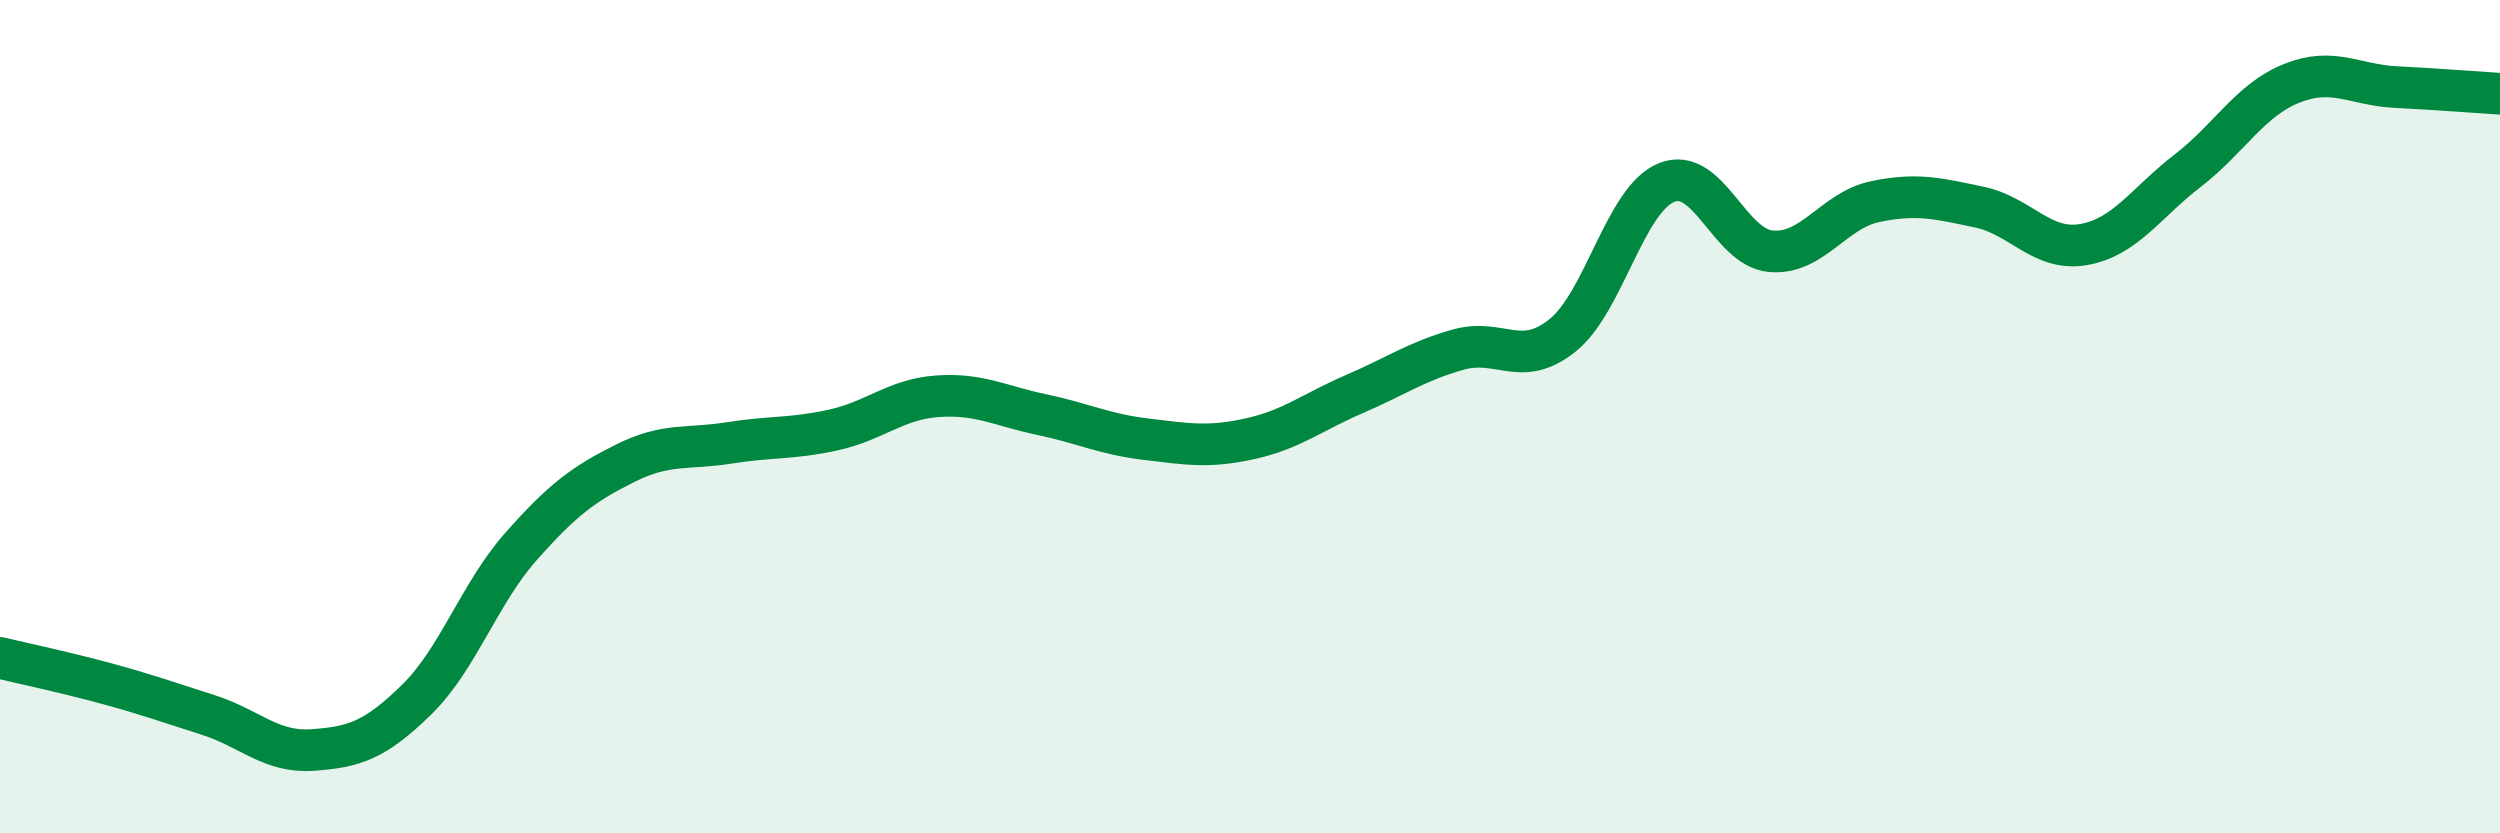
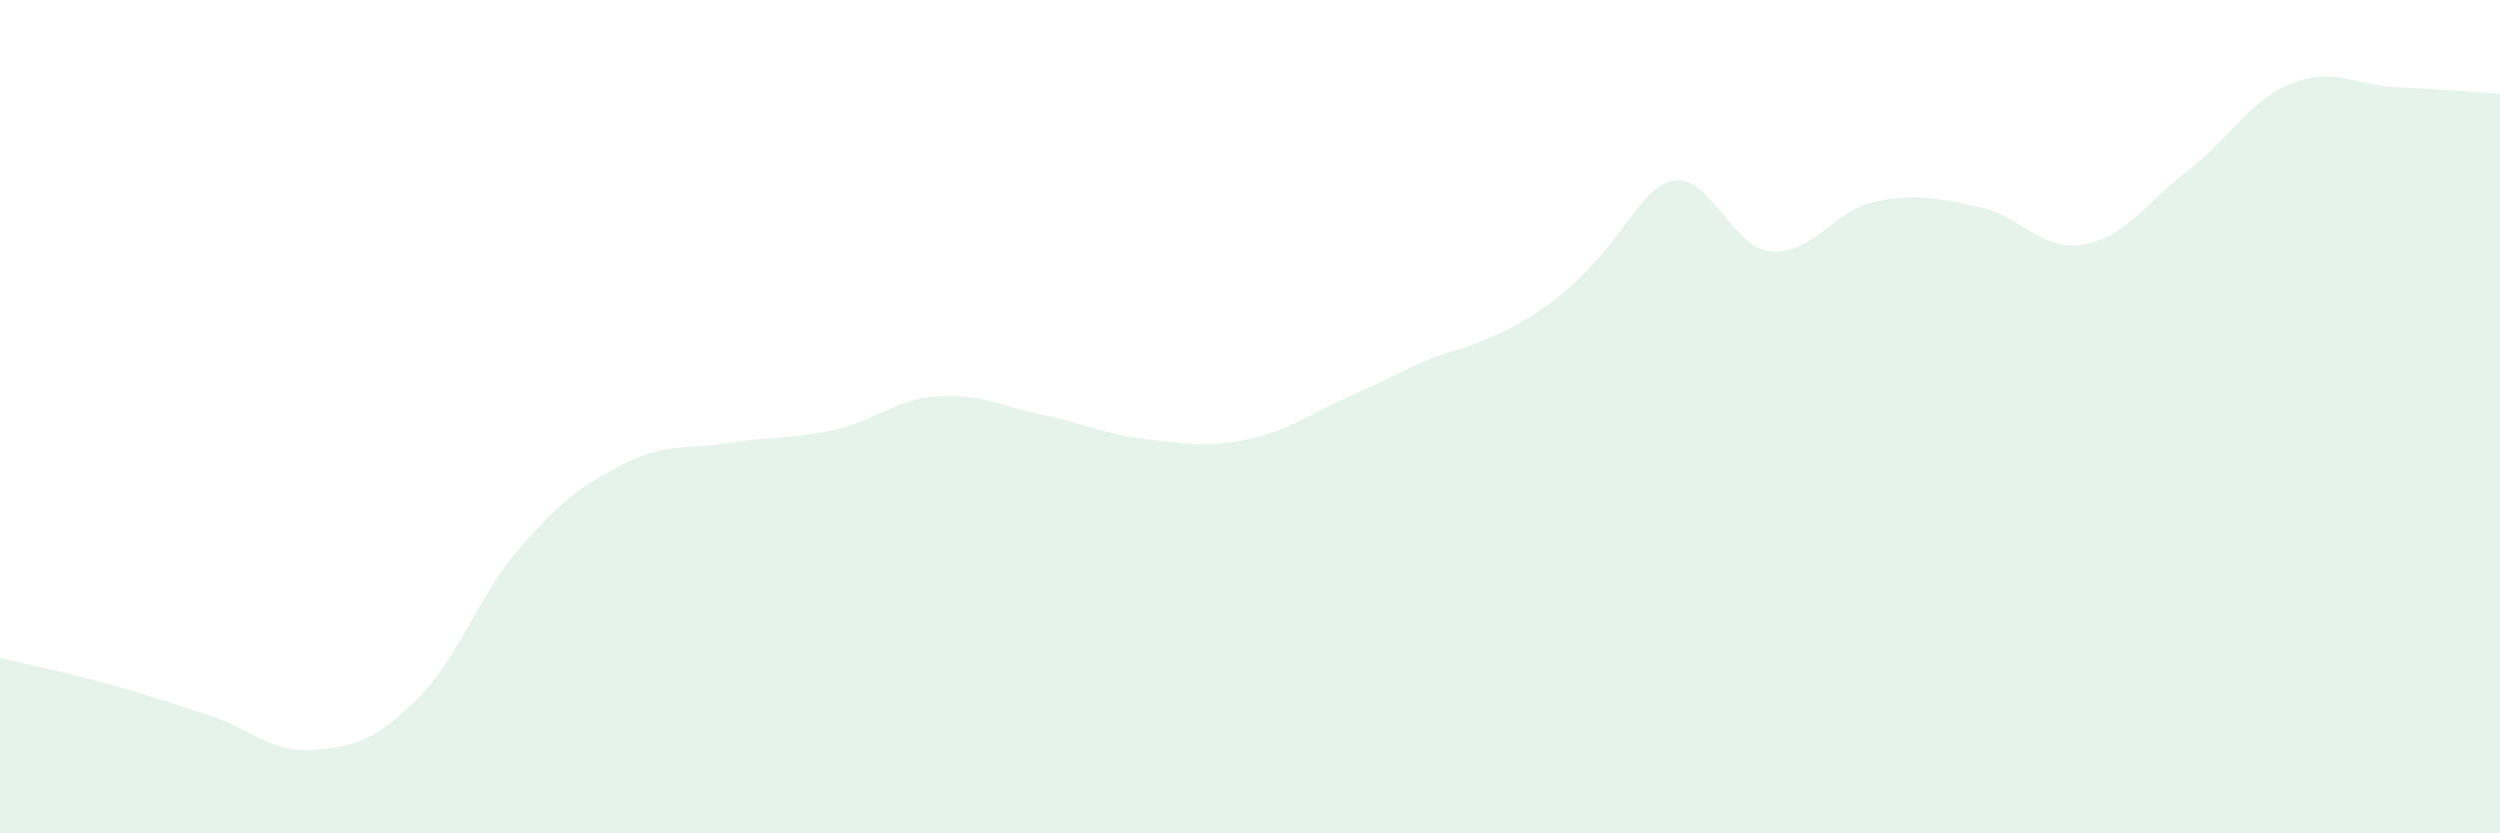
<svg xmlns="http://www.w3.org/2000/svg" width="60" height="20" viewBox="0 0 60 20">
-   <path d="M 0,15.79 C 0.5,15.91 1.5,16.12 2.5,16.39 C 3.5,16.66 4,16.84 5,17.16 C 6,17.48 6.5,18.07 7.5,18 C 8.5,17.93 9,17.77 10,16.79 C 11,15.81 11.5,14.25 12.5,13.12 C 13.5,11.99 14,11.62 15,11.12 C 16,10.62 16.5,10.79 17.5,10.63 C 18.5,10.47 19,10.54 20,10.32 C 21,10.1 21.5,9.58 22.5,9.51 C 23.5,9.44 24,9.74 25,9.95 C 26,10.16 26.5,10.42 27.5,10.54 C 28.5,10.66 29,10.75 30,10.53 C 31,10.31 31.5,9.89 32.5,9.46 C 33.5,9.03 34,8.67 35,8.39 C 36,8.11 36.5,8.85 37.5,8.05 C 38.5,7.25 39,4.78 40,4.38 C 41,3.98 41.5,5.94 42.5,6.03 C 43.5,6.12 44,5.05 45,4.84 C 46,4.63 46.5,4.76 47.5,4.97 C 48.5,5.18 49,6.04 50,5.87 C 51,5.7 51.5,4.87 52.5,4.1 C 53.5,3.33 54,2.4 55,2 C 56,1.6 56.5,2.04 57.5,2.09 C 58.5,2.14 59.5,2.22 60,2.25L60 20L0 20Z" fill="#008740" opacity="0.1" stroke-linecap="round" stroke-linejoin="round" />
-   <path d="M 0,15.79 C 0.5,15.91 1.5,16.12 2.5,16.39 C 3.5,16.66 4,16.84 5,17.16 C 6,17.48 6.5,18.07 7.5,18 C 8.5,17.93 9,17.77 10,16.79 C 11,15.81 11.5,14.25 12.5,13.12 C 13.5,11.99 14,11.62 15,11.12 C 16,10.62 16.5,10.79 17.5,10.63 C 18.5,10.47 19,10.54 20,10.32 C 21,10.1 21.5,9.58 22.5,9.51 C 23.5,9.44 24,9.74 25,9.95 C 26,10.16 26.5,10.42 27.5,10.54 C 28.5,10.66 29,10.75 30,10.53 C 31,10.31 31.5,9.89 32.5,9.46 C 33.5,9.03 34,8.67 35,8.39 C 36,8.11 36.5,8.85 37.5,8.05 C 38.5,7.25 39,4.78 40,4.38 C 41,3.98 41.5,5.94 42.5,6.03 C 43.5,6.12 44,5.05 45,4.84 C 46,4.63 46.5,4.76 47.5,4.97 C 48.5,5.18 49,6.04 50,5.87 C 51,5.7 51.5,4.87 52.5,4.1 C 53.5,3.33 54,2.4 55,2 C 56,1.6 56.5,2.04 57.5,2.09 C 58.5,2.14 59.5,2.22 60,2.25" stroke="#008740" stroke-width="1" fill="none" stroke-linecap="round" stroke-linejoin="round" />
+   <path d="M 0,15.79 C 0.5,15.91 1.5,16.12 2.5,16.39 C 3.5,16.66 4,16.84 5,17.16 C 6,17.48 6.5,18.07 7.5,18 C 8.5,17.93 9,17.77 10,16.79 C 11,15.81 11.5,14.25 12.5,13.12 C 13.5,11.99 14,11.62 15,11.12 C 16,10.62 16.5,10.79 17.5,10.63 C 18.5,10.47 19,10.54 20,10.32 C 21,10.1 21.5,9.58 22.5,9.51 C 23.5,9.44 24,9.74 25,9.95 C 26,10.16 26.5,10.42 27.5,10.54 C 28.5,10.66 29,10.75 30,10.53 C 31,10.31 31.5,9.89 32.5,9.46 C 33.5,9.03 34,8.67 35,8.39 C 38.5,7.25 39,4.78 40,4.38 C 41,3.98 41.5,5.94 42.5,6.03 C 43.5,6.12 44,5.05 45,4.84 C 46,4.63 46.5,4.76 47.5,4.97 C 48.5,5.18 49,6.04 50,5.87 C 51,5.7 51.5,4.87 52.5,4.1 C 53.5,3.33 54,2.4 55,2 C 56,1.6 56.5,2.04 57.5,2.09 C 58.5,2.14 59.5,2.22 60,2.25L60 20L0 20Z" fill="#008740" opacity="0.1" stroke-linecap="round" stroke-linejoin="round" />
</svg>